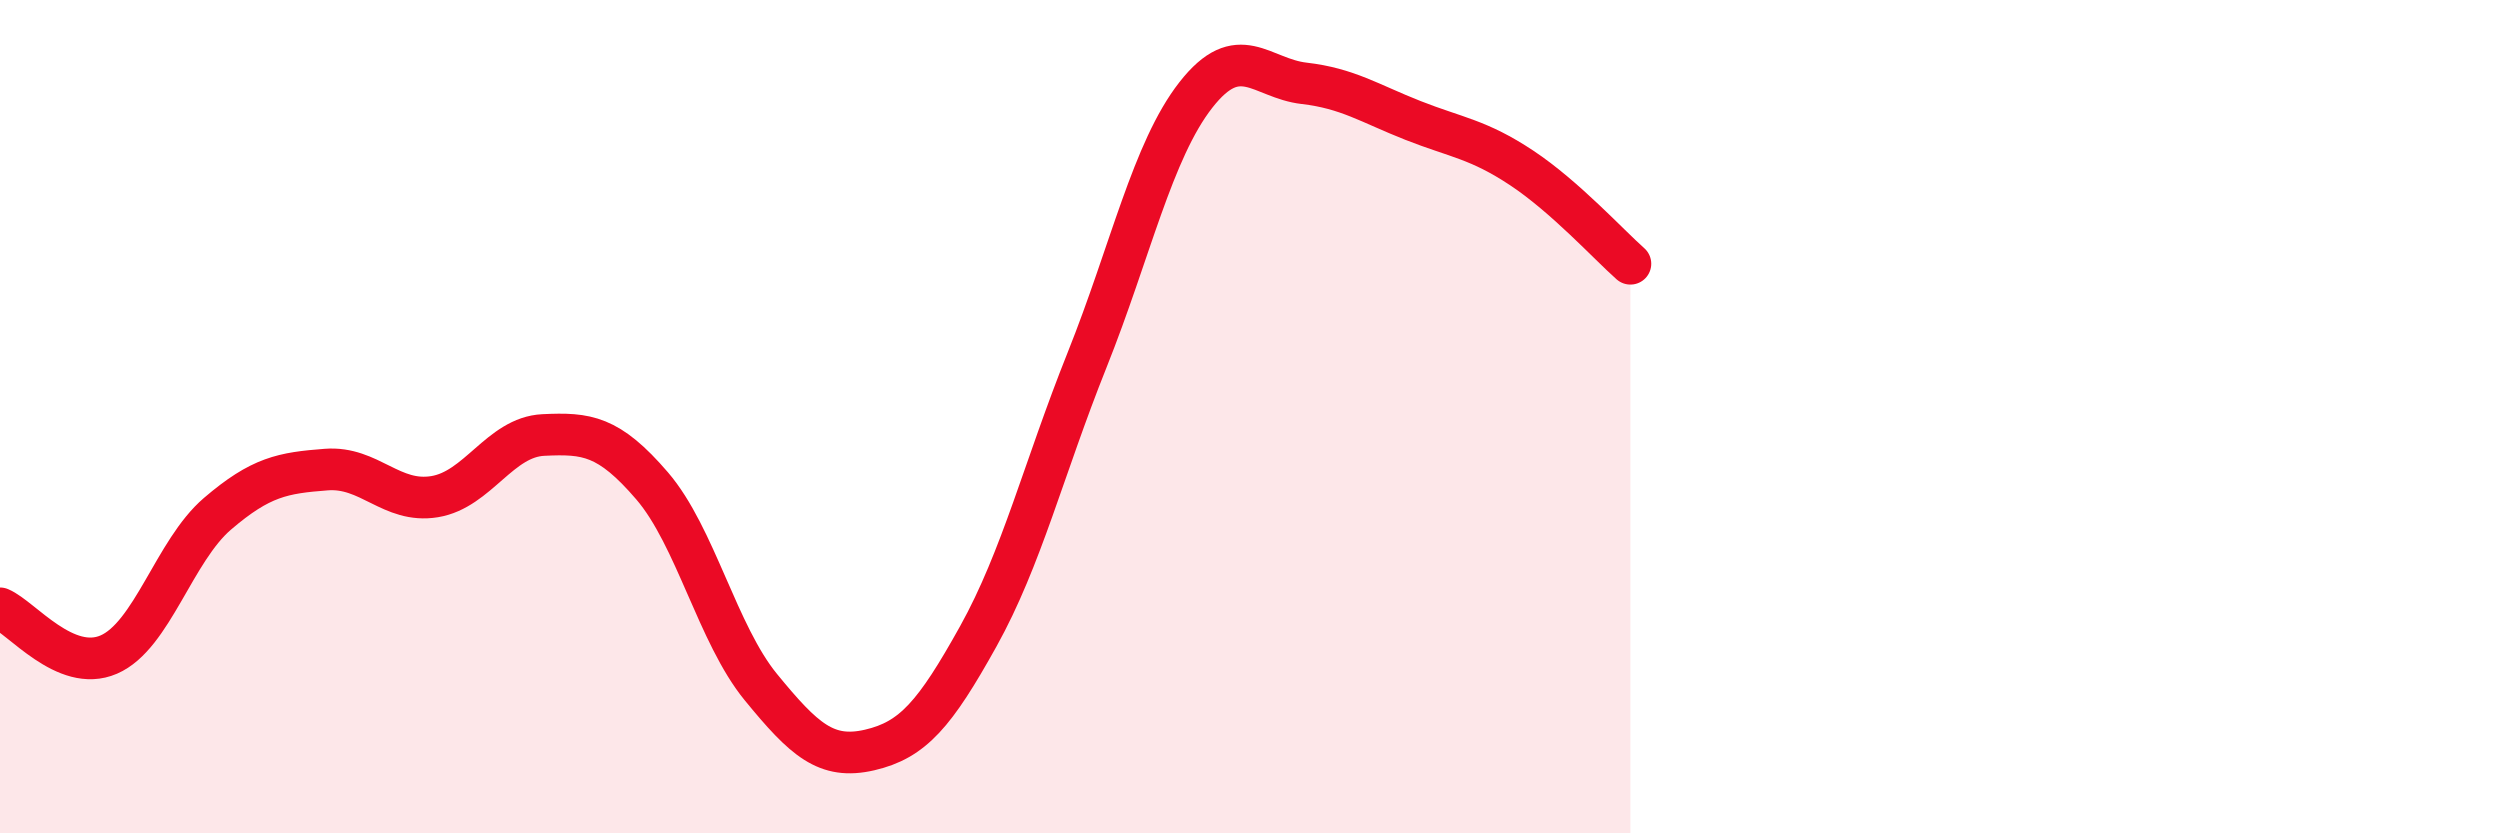
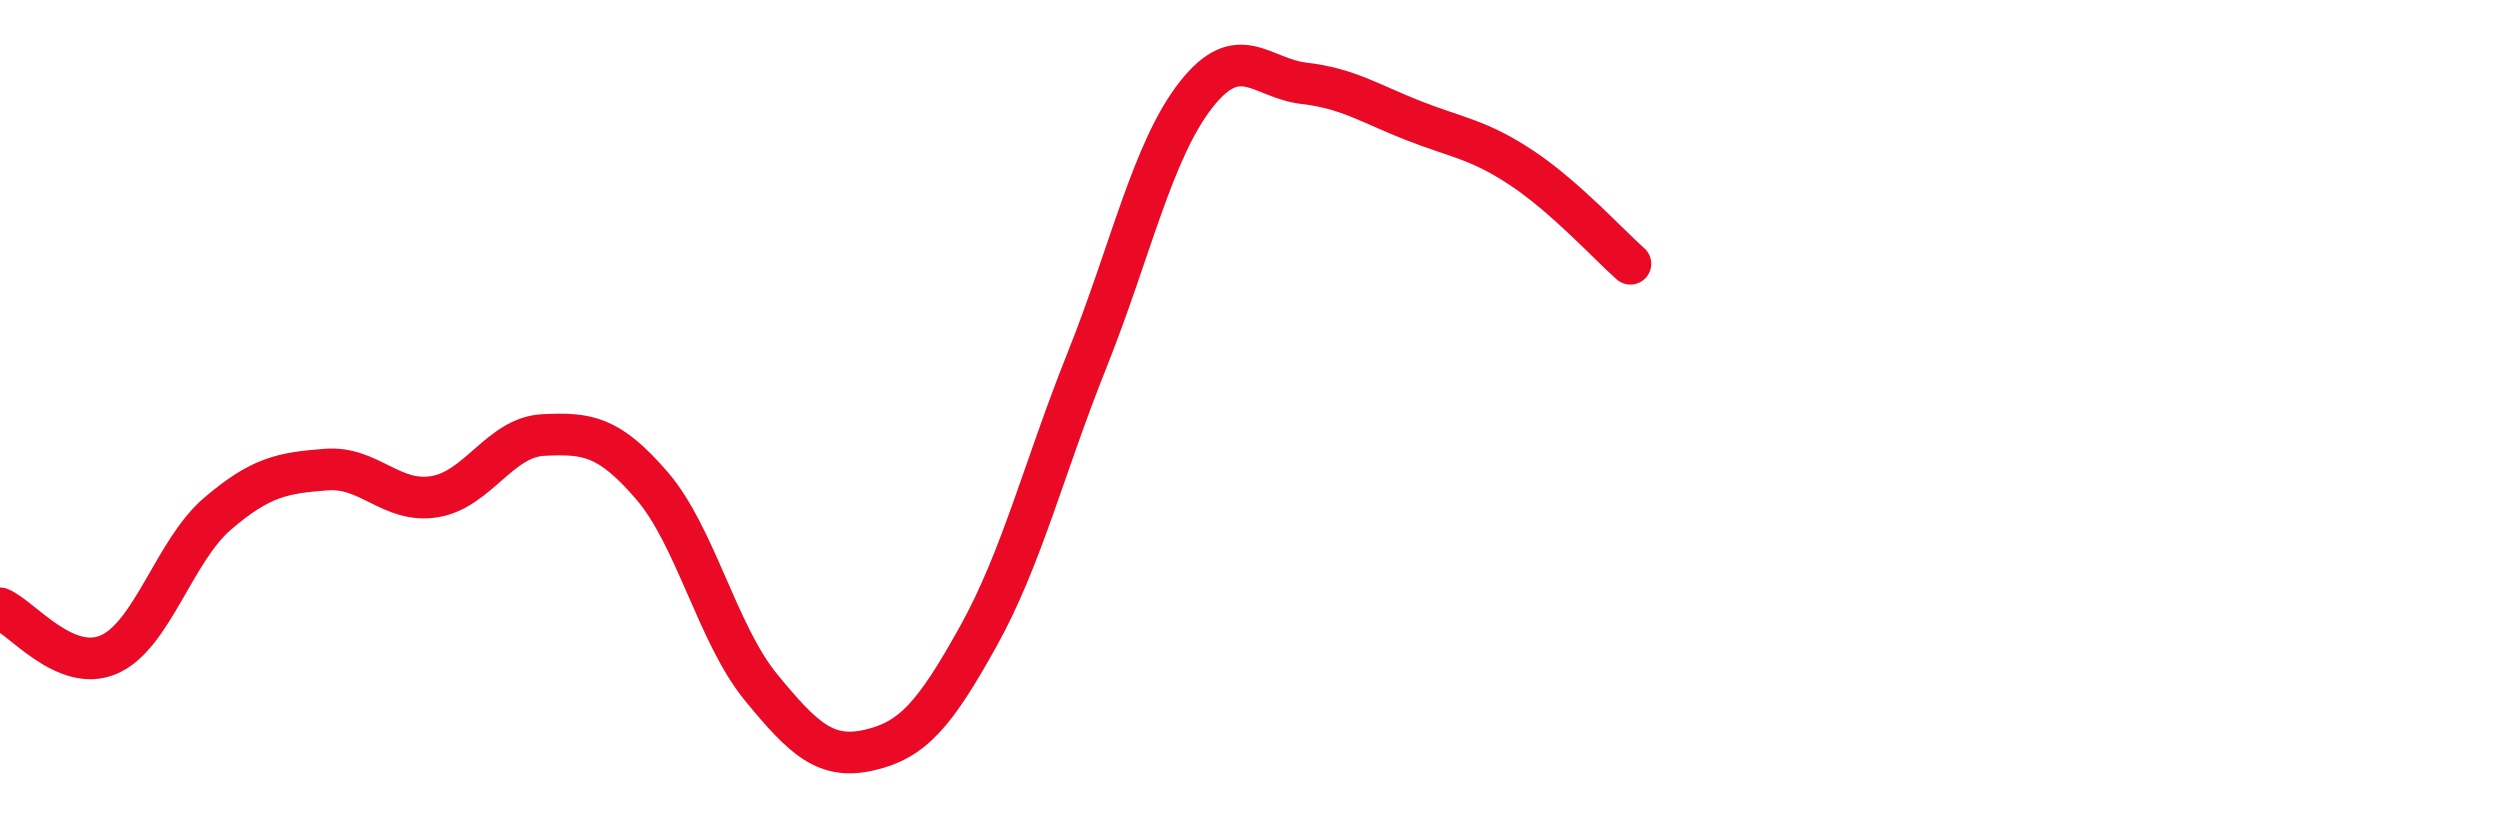
<svg xmlns="http://www.w3.org/2000/svg" width="60" height="20" viewBox="0 0 60 20">
-   <path d="M 0,14.6 C 0.52,14.82 1.57,16.16 2.61,15.71 C 3.65,15.26 4.18,13.22 5.22,12.33 C 6.26,11.44 6.79,11.35 7.83,11.27 C 8.87,11.19 9.39,12.09 10.43,11.92 C 11.47,11.75 12,10.49 13.04,10.44 C 14.08,10.39 14.61,10.45 15.65,11.66 C 16.69,12.87 17.22,15.22 18.26,16.49 C 19.3,17.76 19.83,18.24 20.87,18 C 21.91,17.76 22.44,17.14 23.48,15.27 C 24.52,13.4 25.05,11.24 26.09,8.64 C 27.13,6.04 27.66,3.61 28.7,2.28 C 29.74,0.95 30.26,1.88 31.3,2 C 32.34,2.12 32.87,2.48 33.91,2.89 C 34.95,3.3 35.48,3.34 36.52,4.03 C 37.56,4.72 38.61,5.87 39.13,6.33L39.13 20L0 20Z" fill="#EB0A25" opacity="0.1" stroke-linecap="round" stroke-linejoin="round" />
  <path d="M 0,14.6 C 0.52,14.82 1.57,16.16 2.61,15.71 C 3.65,15.26 4.18,13.22 5.22,12.33 C 6.26,11.44 6.79,11.35 7.83,11.27 C 8.87,11.19 9.39,12.09 10.43,11.92 C 11.47,11.75 12,10.49 13.04,10.44 C 14.08,10.39 14.61,10.45 15.65,11.66 C 16.69,12.87 17.22,15.22 18.26,16.49 C 19.3,17.76 19.83,18.24 20.87,18 C 21.91,17.76 22.44,17.14 23.48,15.27 C 24.52,13.4 25.05,11.24 26.09,8.64 C 27.13,6.04 27.66,3.61 28.7,2.28 C 29.74,0.95 30.26,1.88 31.3,2 C 32.34,2.12 32.87,2.48 33.91,2.89 C 34.95,3.3 35.48,3.34 36.52,4.03 C 37.56,4.72 38.61,5.87 39.13,6.33" stroke="#EB0A25" stroke-width="1" fill="none" stroke-linecap="round" stroke-linejoin="round" />
</svg>